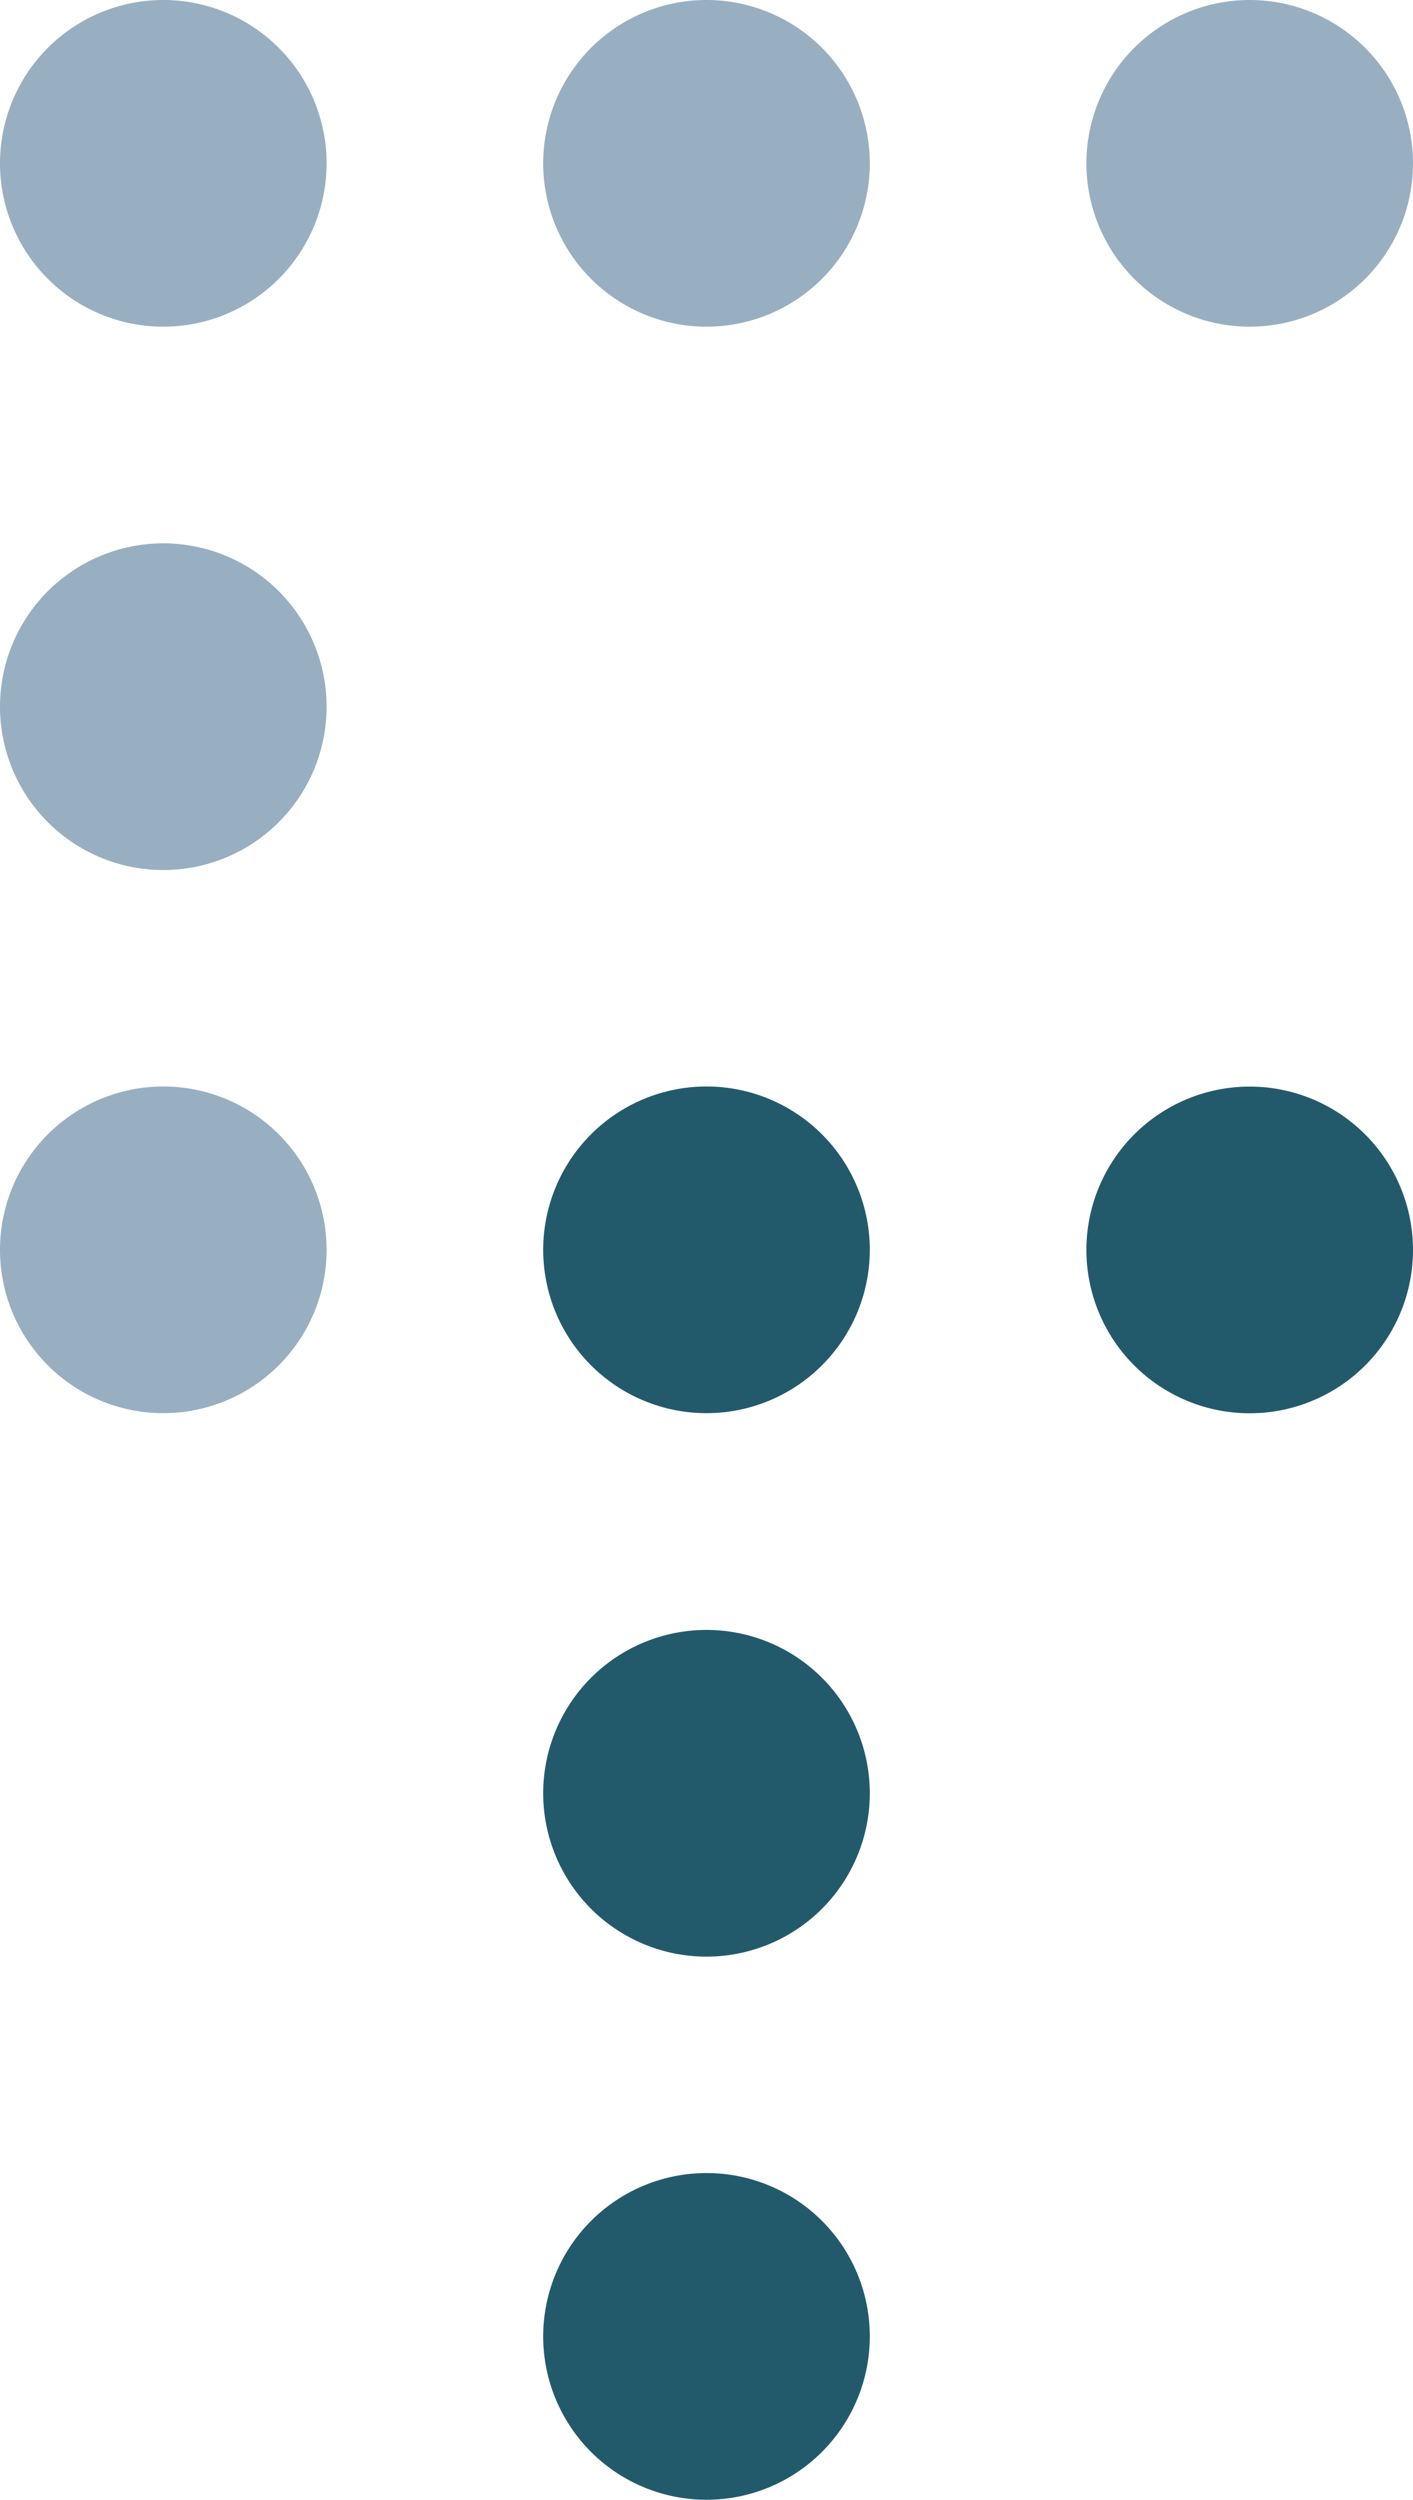
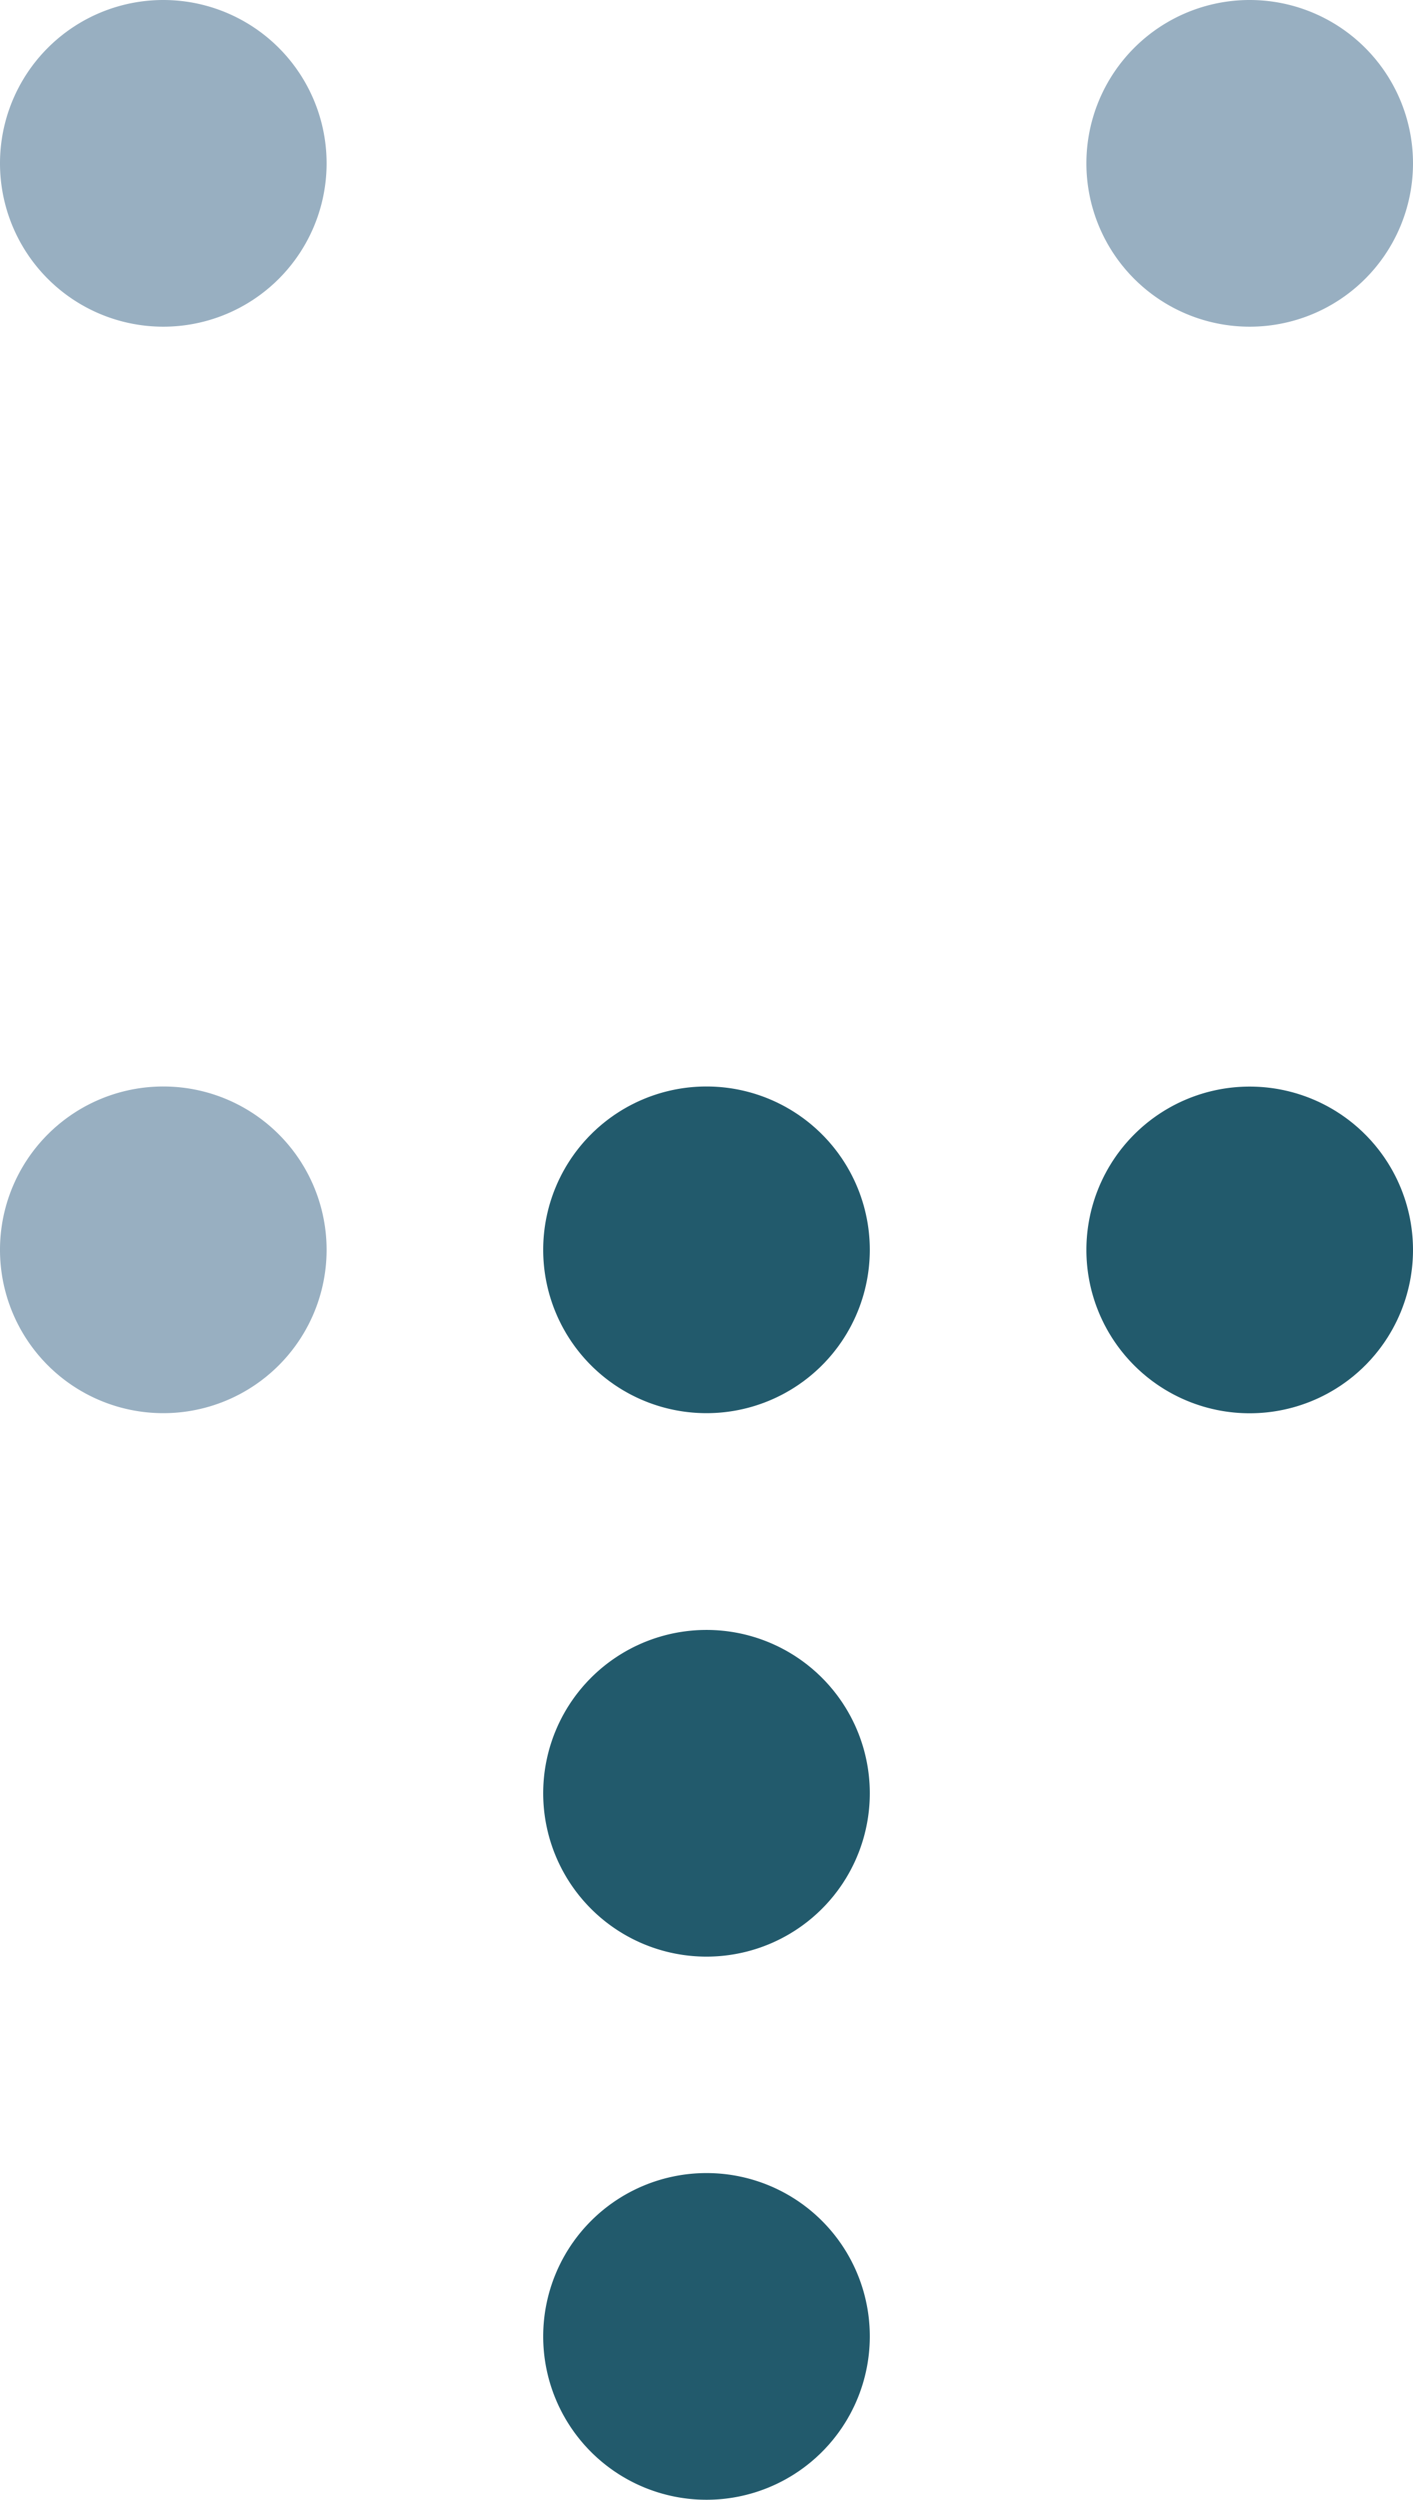
<svg xmlns="http://www.w3.org/2000/svg" viewBox="0 0 132.3 234.01">
  <defs>
    <style>.cls-1{fill:#225a6c;}.cls-2{fill:#98afc1;}</style>
  </defs>
  <title>Risorsa 1</title>
  <g id="Livello_2" data-name="Livello 2">
    <g id="Livello_1-2" data-name="Livello 1">
      <path class="cls-1" d="M81.44,167.86a15.29,15.29,0,1,1-15.28-15.29A15.29,15.29,0,0,1,81.44,167.86Z" />
      <path class="cls-1" d="M81.44,117a15.29,15.29,0,1,1-15.28-15.3A15.29,15.29,0,0,1,81.44,117Z" />
-       <path class="cls-2" d="M81.44,15.3A15.29,15.29,0,1,1,66.16,0,15.29,15.29,0,0,1,81.44,15.3Z" />
      <path class="cls-1" d="M132.3,117A15.29,15.29,0,1,1,117,101.71,15.29,15.29,0,0,1,132.3,117Z" />
-       <path class="cls-2" d="M132.3,15.3A15.29,15.29,0,1,1,117,0,15.29,15.29,0,0,1,132.3,15.3Z" />
+       <path class="cls-2" d="M132.3,15.3A15.29,15.29,0,1,1,117,0,15.29,15.29,0,0,1,132.3,15.3" />
      <path class="cls-2" d="M30.58,117a15.29,15.29,0,1,1-15.28-15.3A15.29,15.29,0,0,1,30.58,117Z" />
-       <path class="cls-2" d="M30.58,66.15A15.29,15.29,0,1,1,15.3,50.86,15.29,15.29,0,0,1,30.58,66.15Z" />
      <path class="cls-2" d="M30.58,15.3A15.29,15.29,0,1,1,15.3,0,15.29,15.29,0,0,1,30.58,15.3Z" />
      <path class="cls-1" d="M81.44,218.72a15.29,15.29,0,1,1-15.28-15.31A15.28,15.28,0,0,1,81.44,218.72Z" />
    </g>
  </g>
</svg>